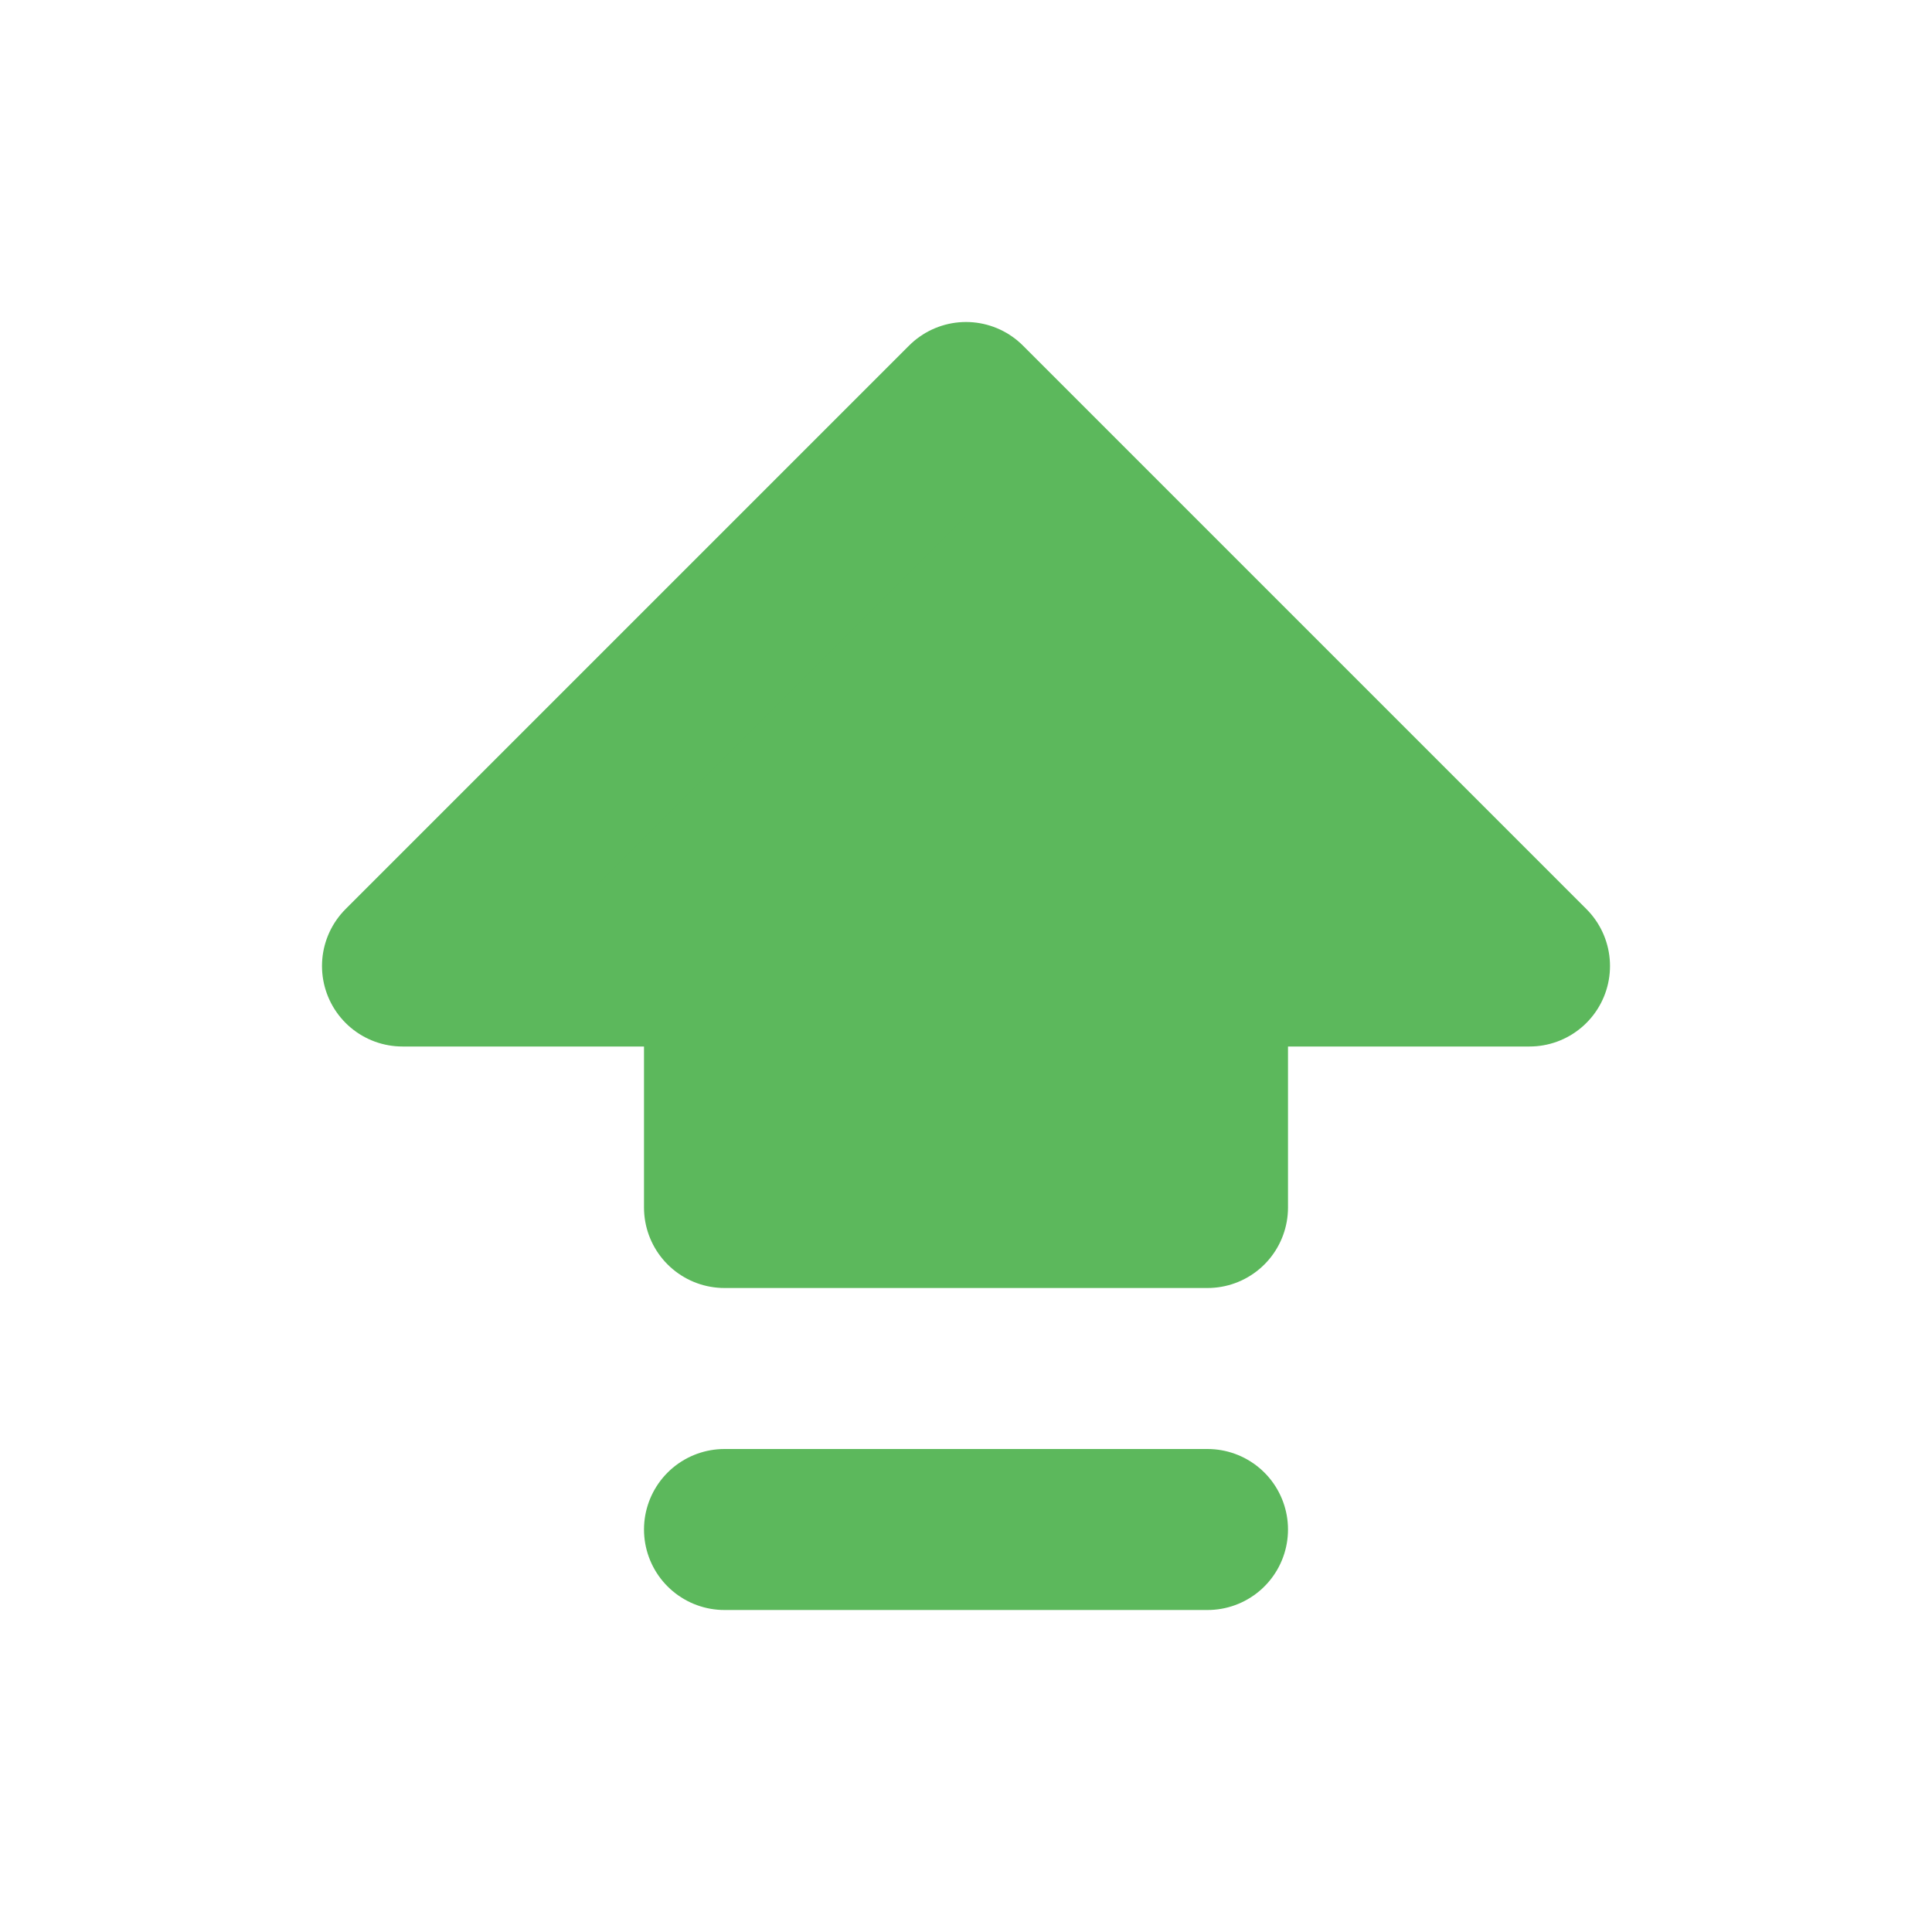
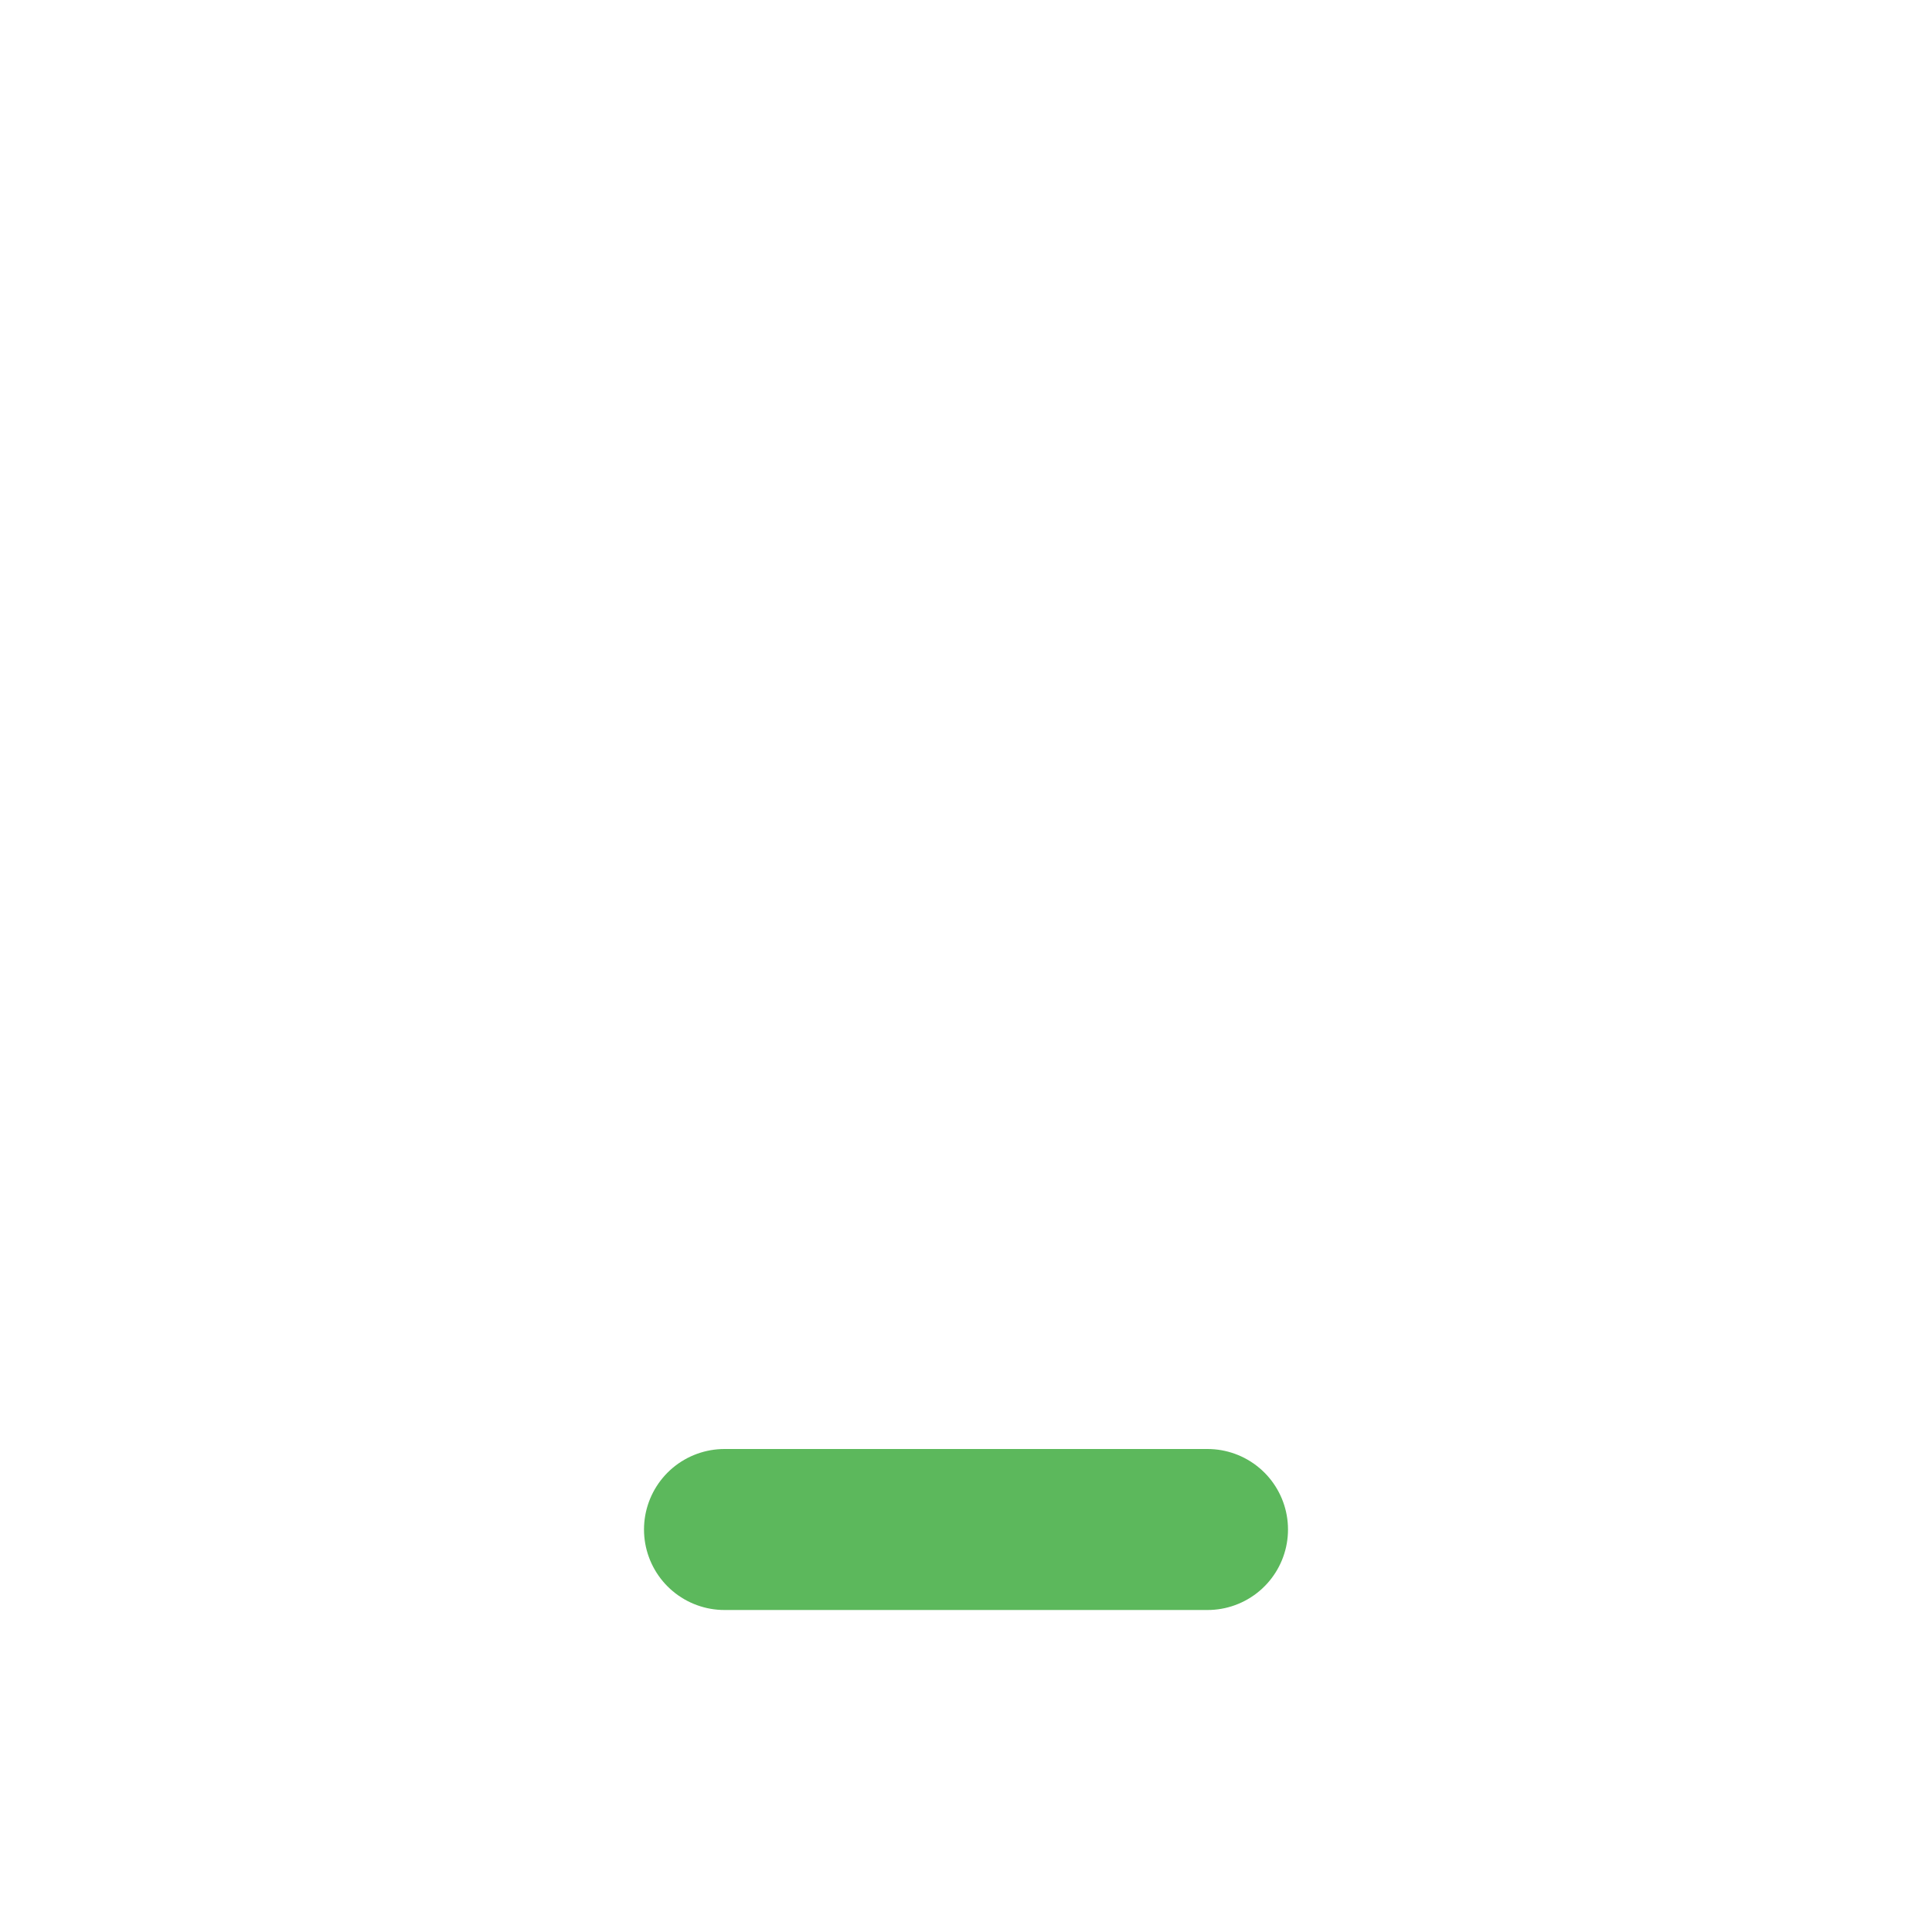
<svg xmlns="http://www.w3.org/2000/svg" width="24" height="24" viewBox="0 0 24 24" fill="none">
  <g id="arrow-big-up-dash">
    <path id="Vector" d="M9 19H15" stroke="#5CB85C" stroke-width="2" stroke-linecap="round" stroke-linejoin="round" />
-     <path id="Vector_2" d="M9 15V12H5L12 5L19 12H15V15H9Z" fill="#5CB85C" stroke="#5CB85C" stroke-width="2" stroke-linecap="round" stroke-linejoin="round" />
  </g>
</svg>